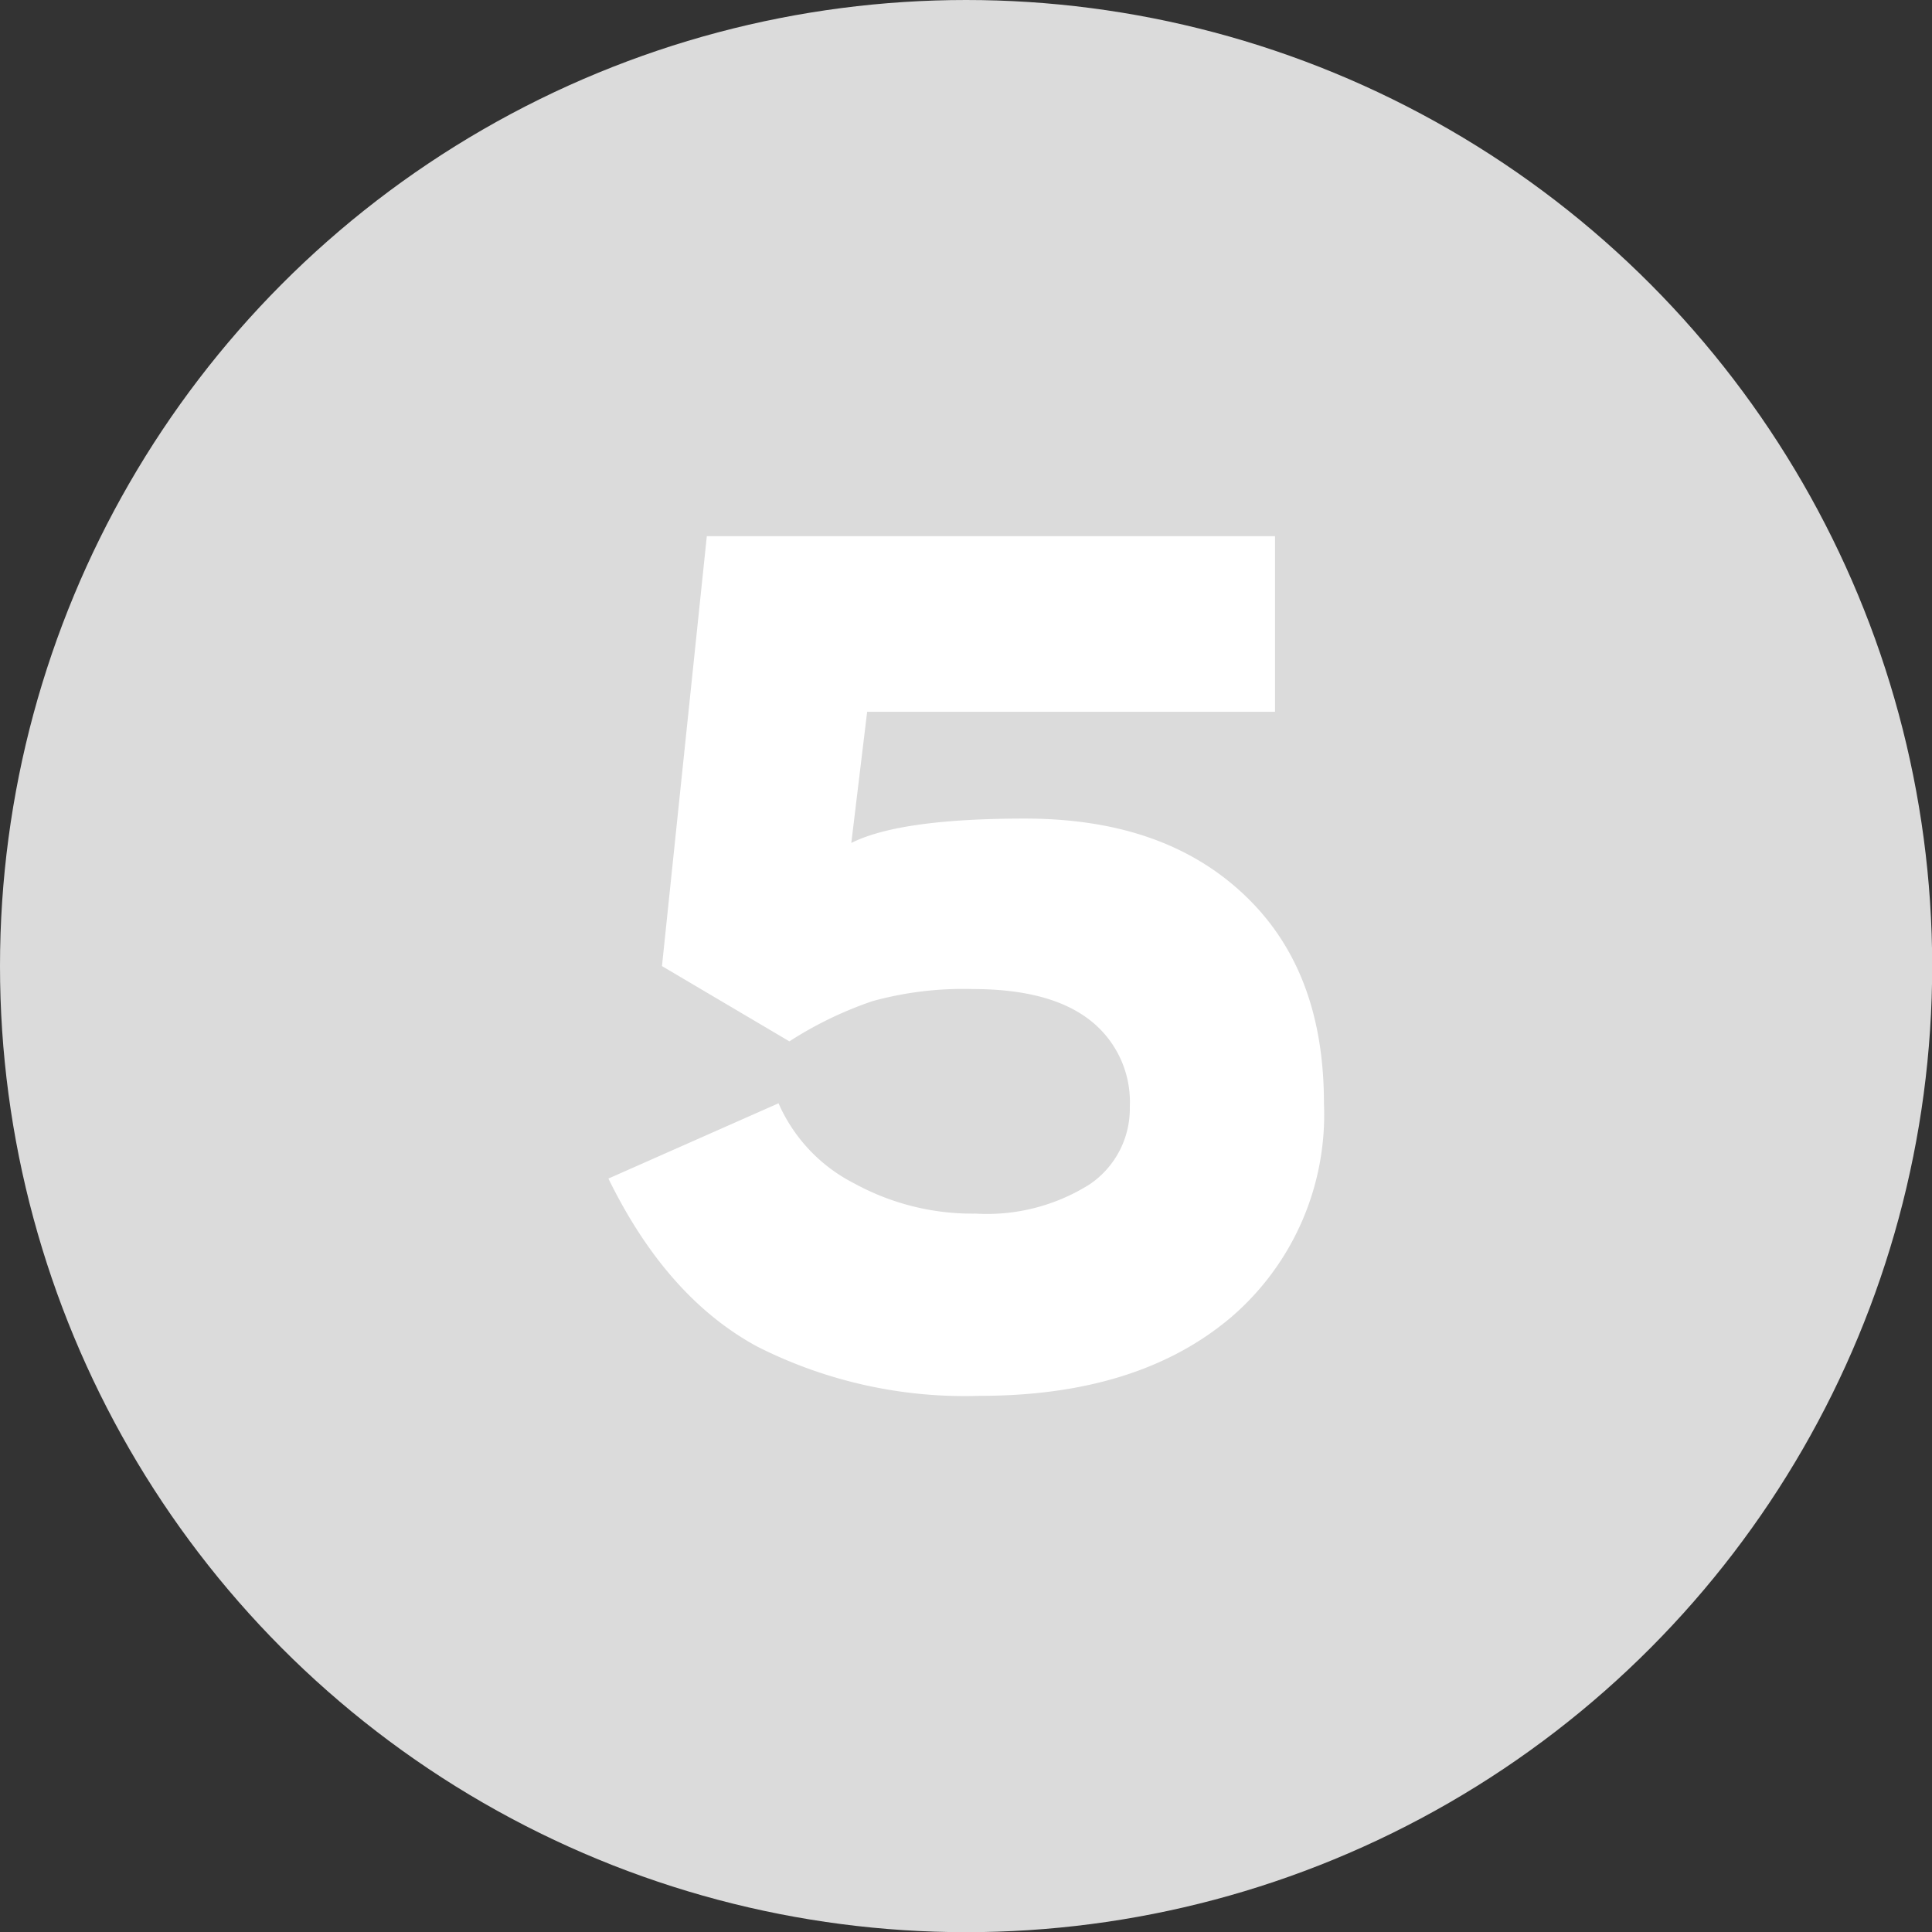
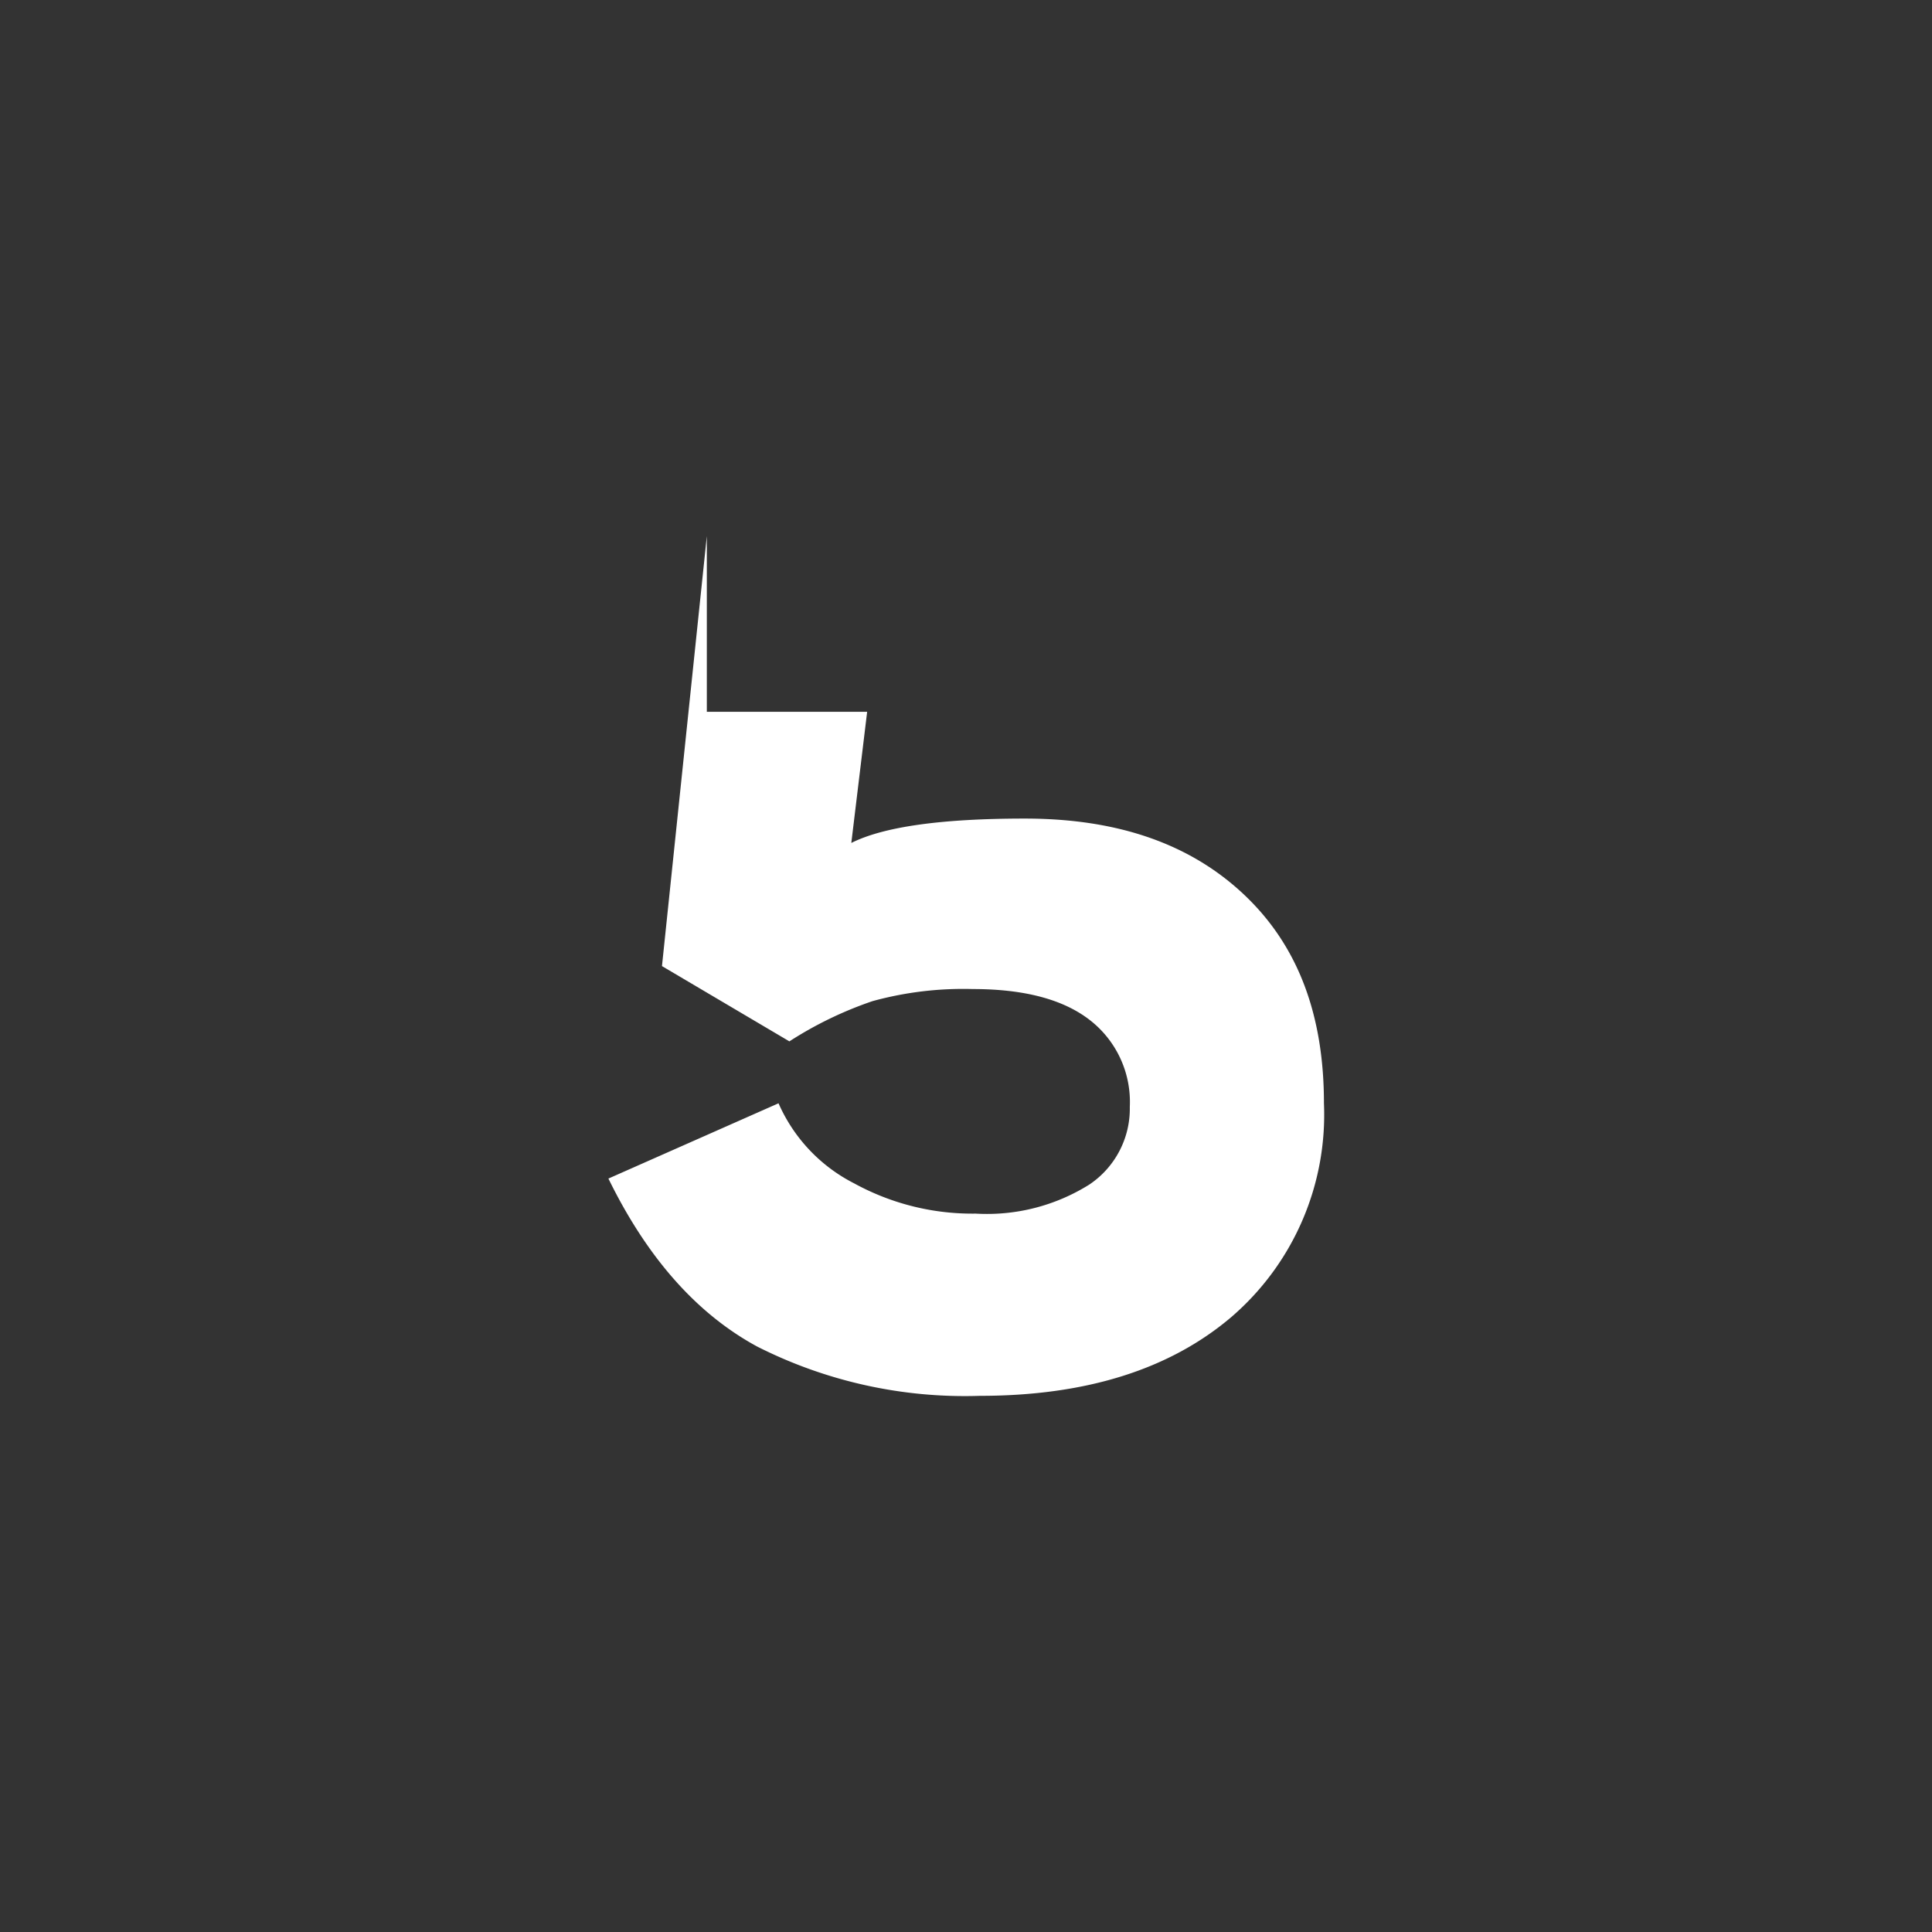
<svg xmlns="http://www.w3.org/2000/svg" id="Слой_1" data-name="Слой 1" viewBox="0 0 108.57 108.57">
  <rect x="0" y="0" width="108.57" height="108.57" fill="#333333" stroke="none" />
  <defs>
    <style>.cls-1{fill:#dbdbdb;}.cls-2{fill:#fff;}</style>
  </defs>
  <title>Безымянный-1</title>
-   <circle class="cls-1" cx="54.29" cy="54.29" r="54.29" />
-   <path class="cls-2" d="M37.2,54.29l2.52-24.16H71.65V40H48.73l-.89,7.37Q50.57,46,57.59,46C62.92,46,67,47.48,70,50.36s4.4,6.77,4.4,11.64a15,15,0,0,1-5.19,12Q64,78.44,55.07,78.44a25.84,25.84,0,0,1-12.52-2.77q-5.09-2.76-8.36-9.44L43.75,62A9.19,9.19,0,0,0,48,66.5a13.82,13.82,0,0,0,6.83,1.7,10.83,10.83,0,0,0,6.38-1.63,5.13,5.13,0,0,0,2.28-4.37,5.82,5.82,0,0,0-2.25-4.88Q59,55.58,54.66,55.58a19.24,19.24,0,0,0-5.63.68,21.23,21.23,0,0,0-4.67,2.26Z" />
+   <path class="cls-2" d="M37.2,54.29l2.52-24.16V40H48.73l-.89,7.37Q50.57,46,57.59,46C62.92,46,67,47.48,70,50.36s4.4,6.77,4.4,11.64a15,15,0,0,1-5.19,12Q64,78.44,55.07,78.44a25.84,25.84,0,0,1-12.52-2.77q-5.09-2.76-8.36-9.44L43.75,62A9.19,9.19,0,0,0,48,66.5a13.82,13.82,0,0,0,6.83,1.7,10.83,10.83,0,0,0,6.38-1.63,5.13,5.13,0,0,0,2.28-4.37,5.82,5.82,0,0,0-2.25-4.88Q59,55.58,54.66,55.58a19.24,19.24,0,0,0-5.63.68,21.23,21.23,0,0,0-4.67,2.26Z" />
</svg>